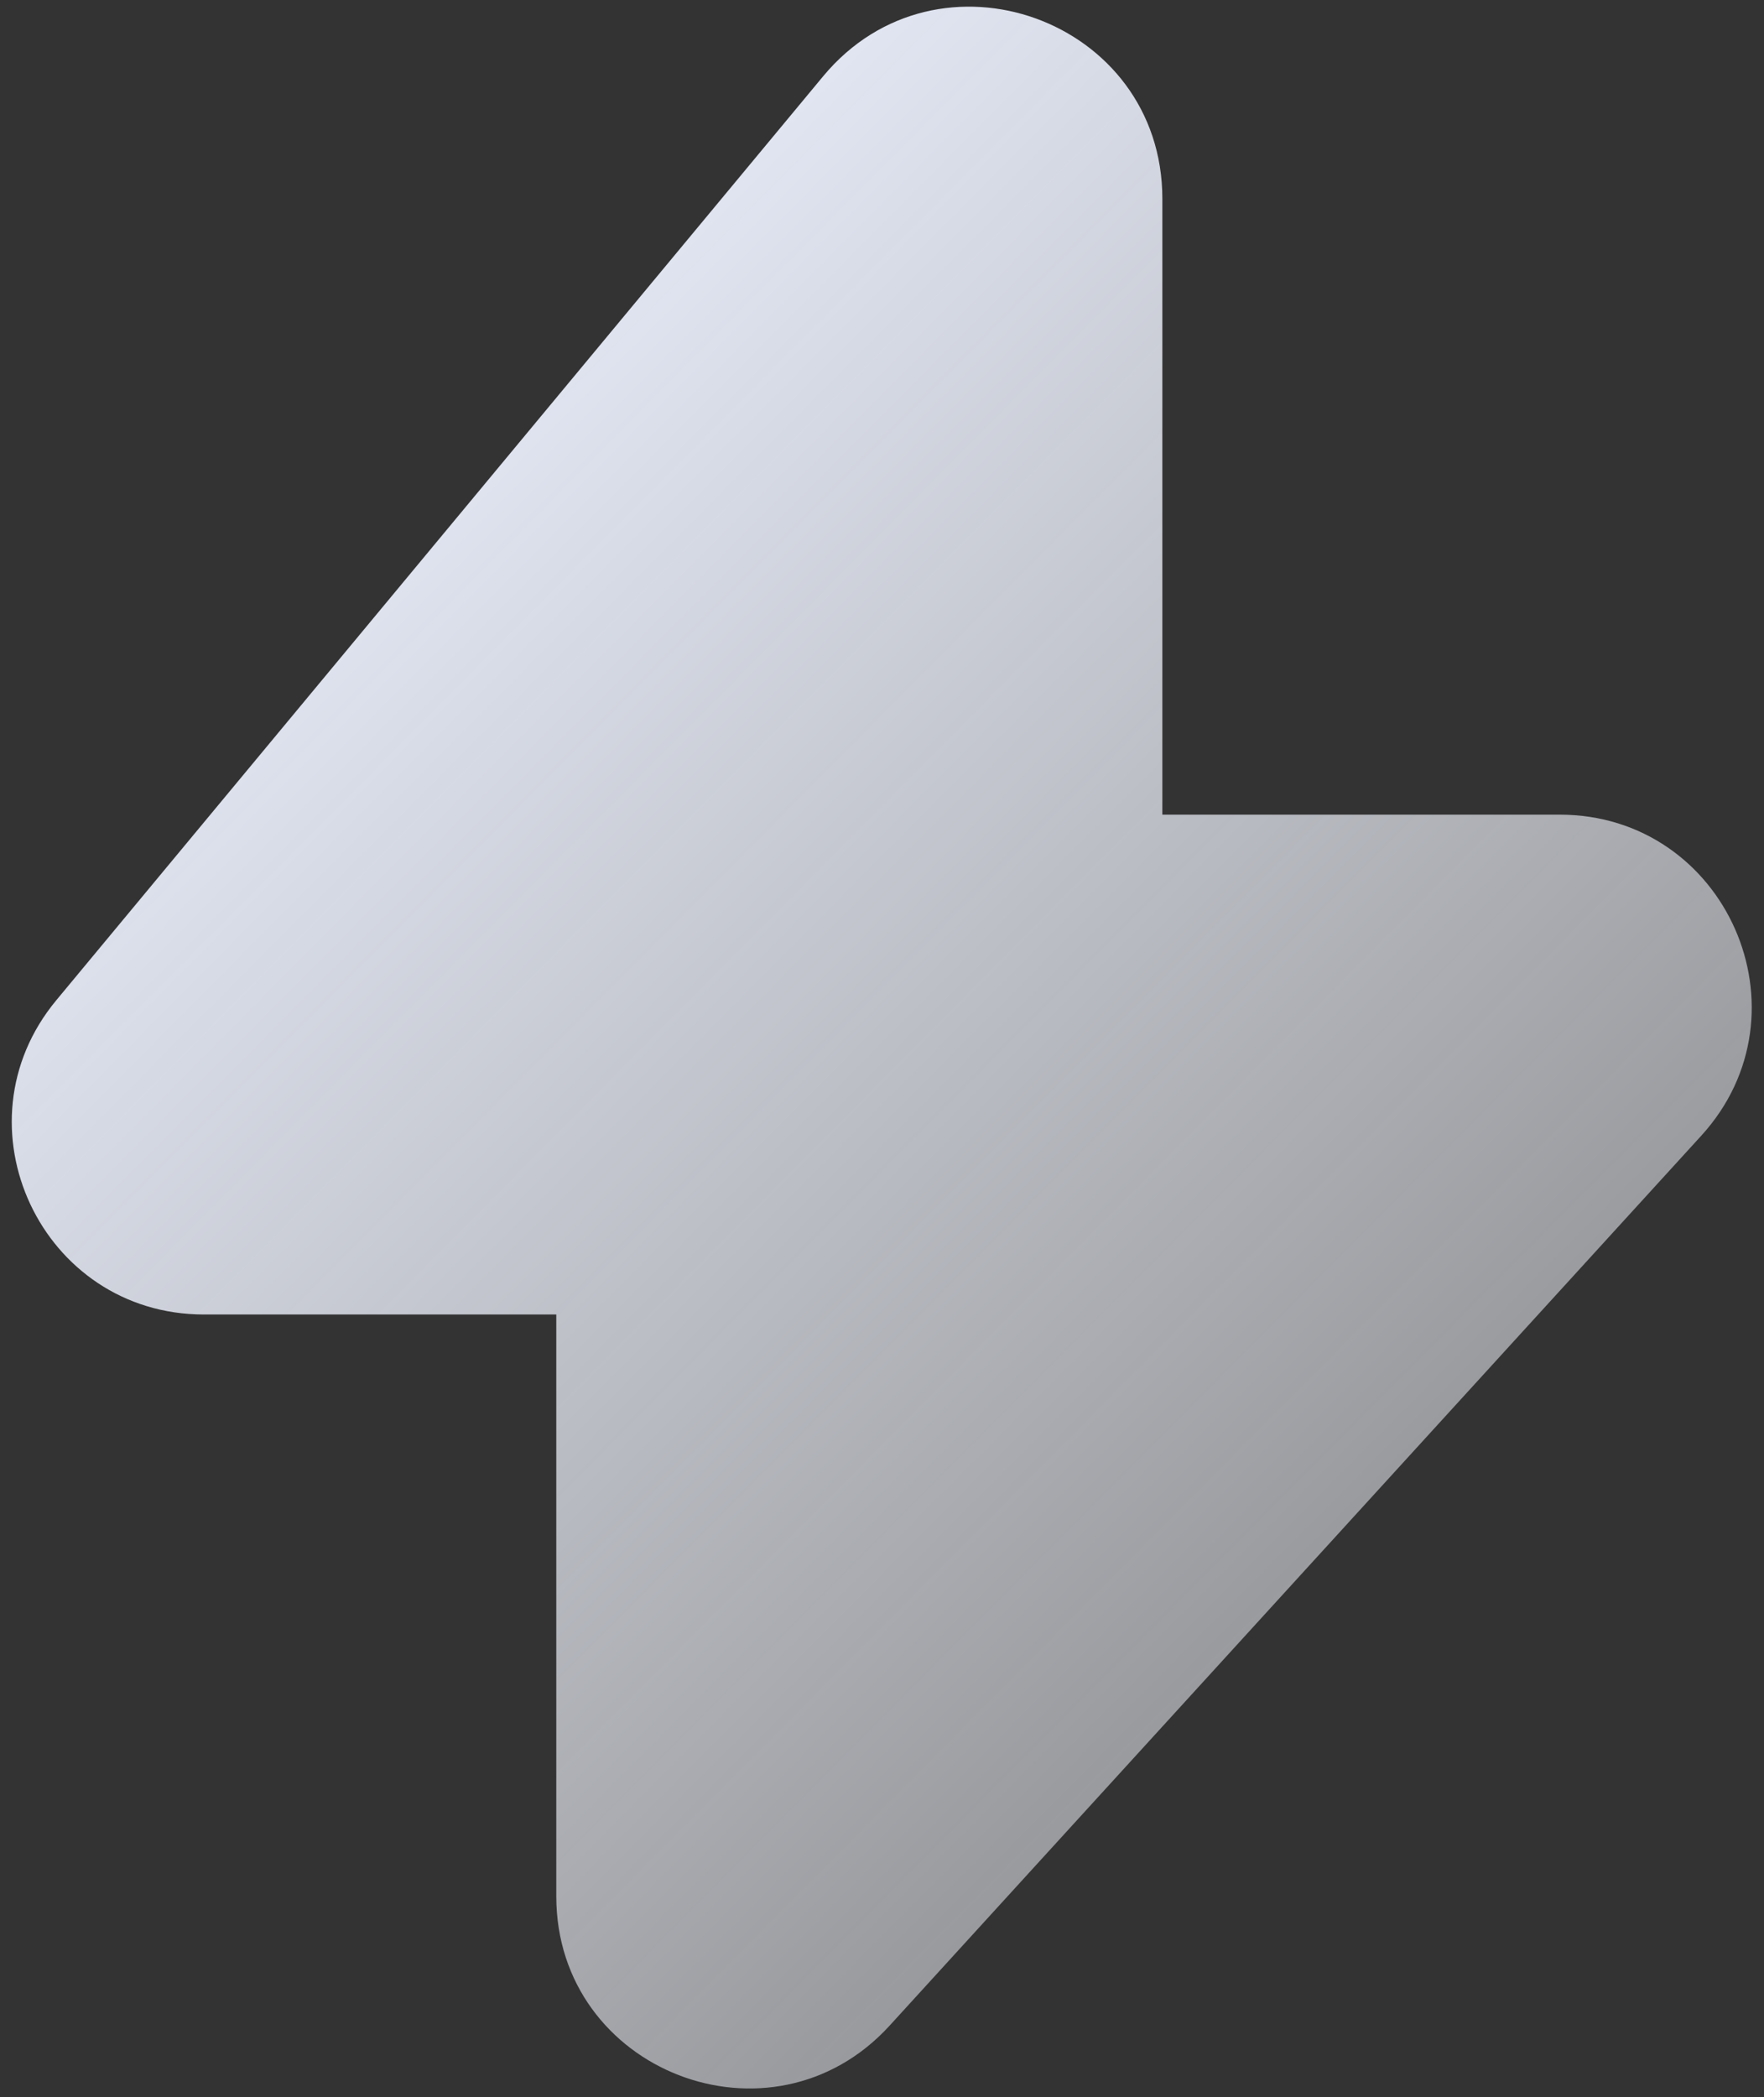
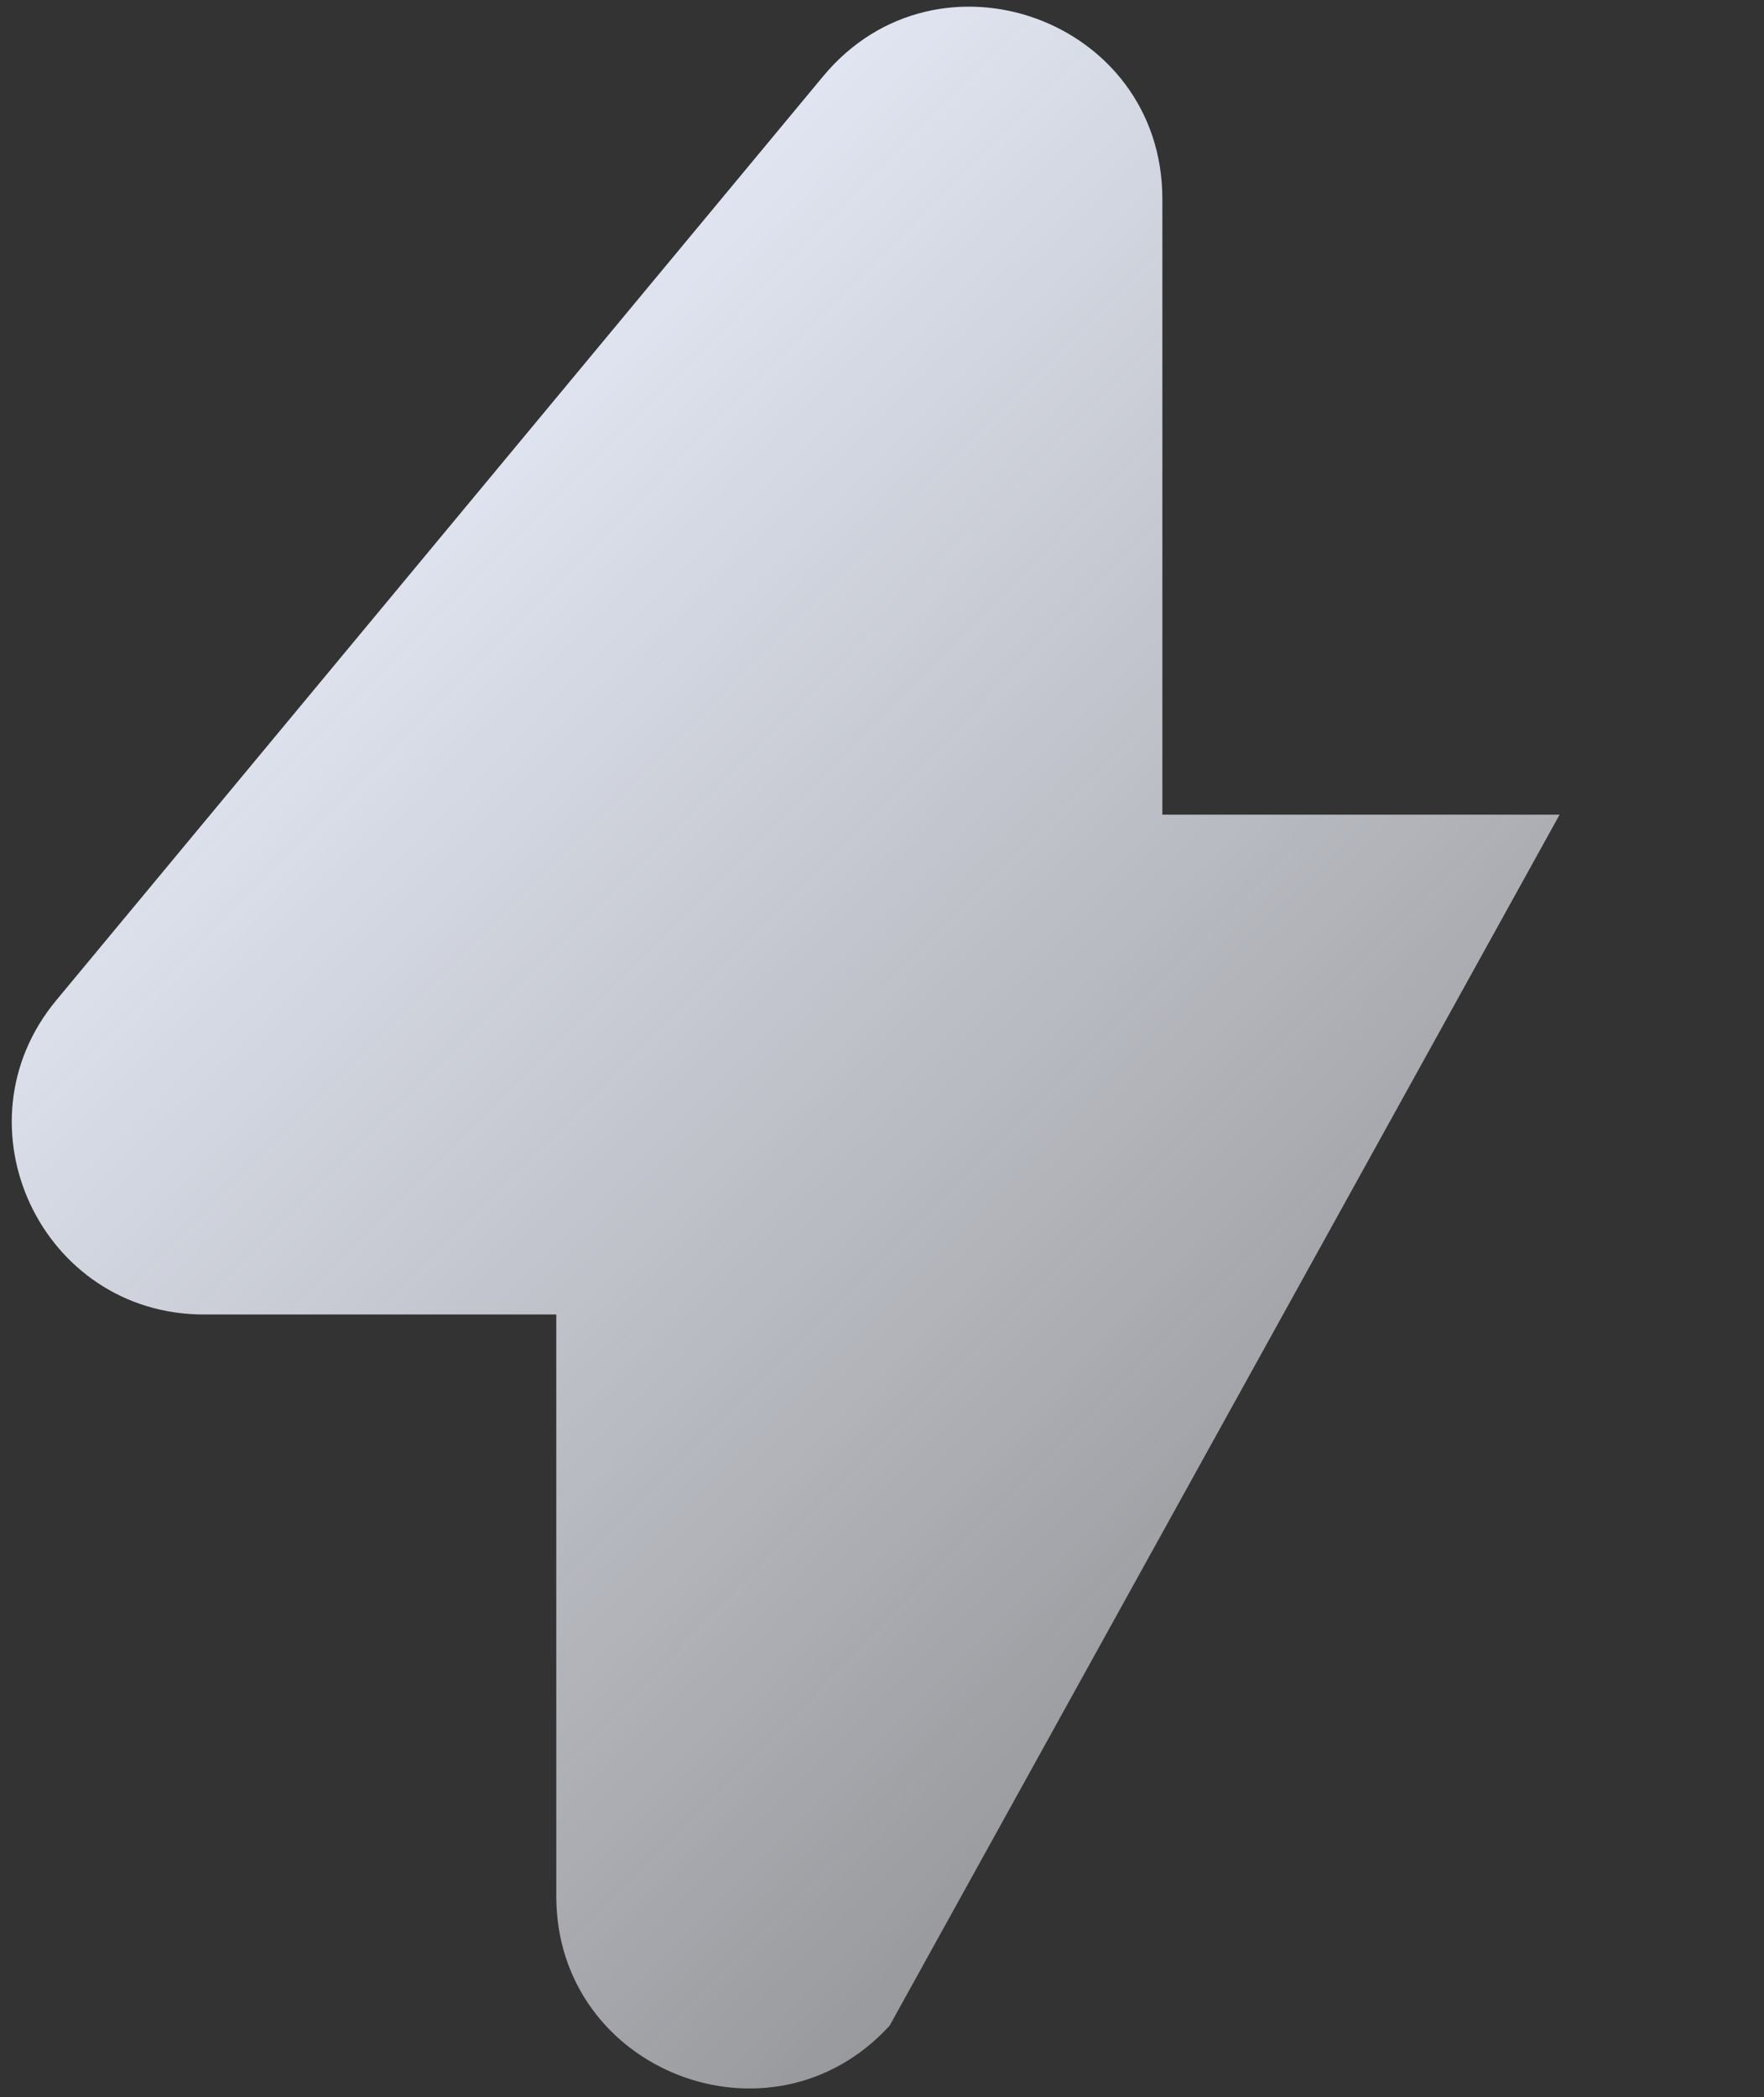
<svg xmlns="http://www.w3.org/2000/svg" width="138" height="164" viewBox="0 0 138 164" fill="none">
  <rect x="0" y="0" width="138" height="164" fill="#333333" stroke="none" />
-   <path d="M4.408 78.221L64.392 5.969C73.362 -4.836 90.933 1.507 90.933 15.551V63.711H122.01C135.045 63.711 141.877 79.191 133.092 88.82L69.6 158.413C60.368 168.532 43.519 162 43.519 148.303V102.802H15.949C3.244 102.802 -3.708 87.996 4.408 78.221Z" fill="url(#paint0_linear_278_1861)" />
+   <path d="M4.408 78.221L64.392 5.969C73.362 -4.836 90.933 1.507 90.933 15.551V63.711H122.01L69.6 158.413C60.368 168.532 43.519 162 43.519 148.303V102.802H15.949C3.244 102.802 -3.708 87.996 4.408 78.221Z" fill="url(#paint0_linear_278_1861)" />
  <defs>
    <linearGradient id="paint0_linear_278_1861" x1="21.83" y1="35.645" x2="203.769" y2="216.232" gradientUnits="userSpaceOnUse">
      <stop stop-color="#E6EBF8" />
      <stop offset="1" stop-color="white" stop-opacity="0" />
    </linearGradient>
  </defs>
</svg>